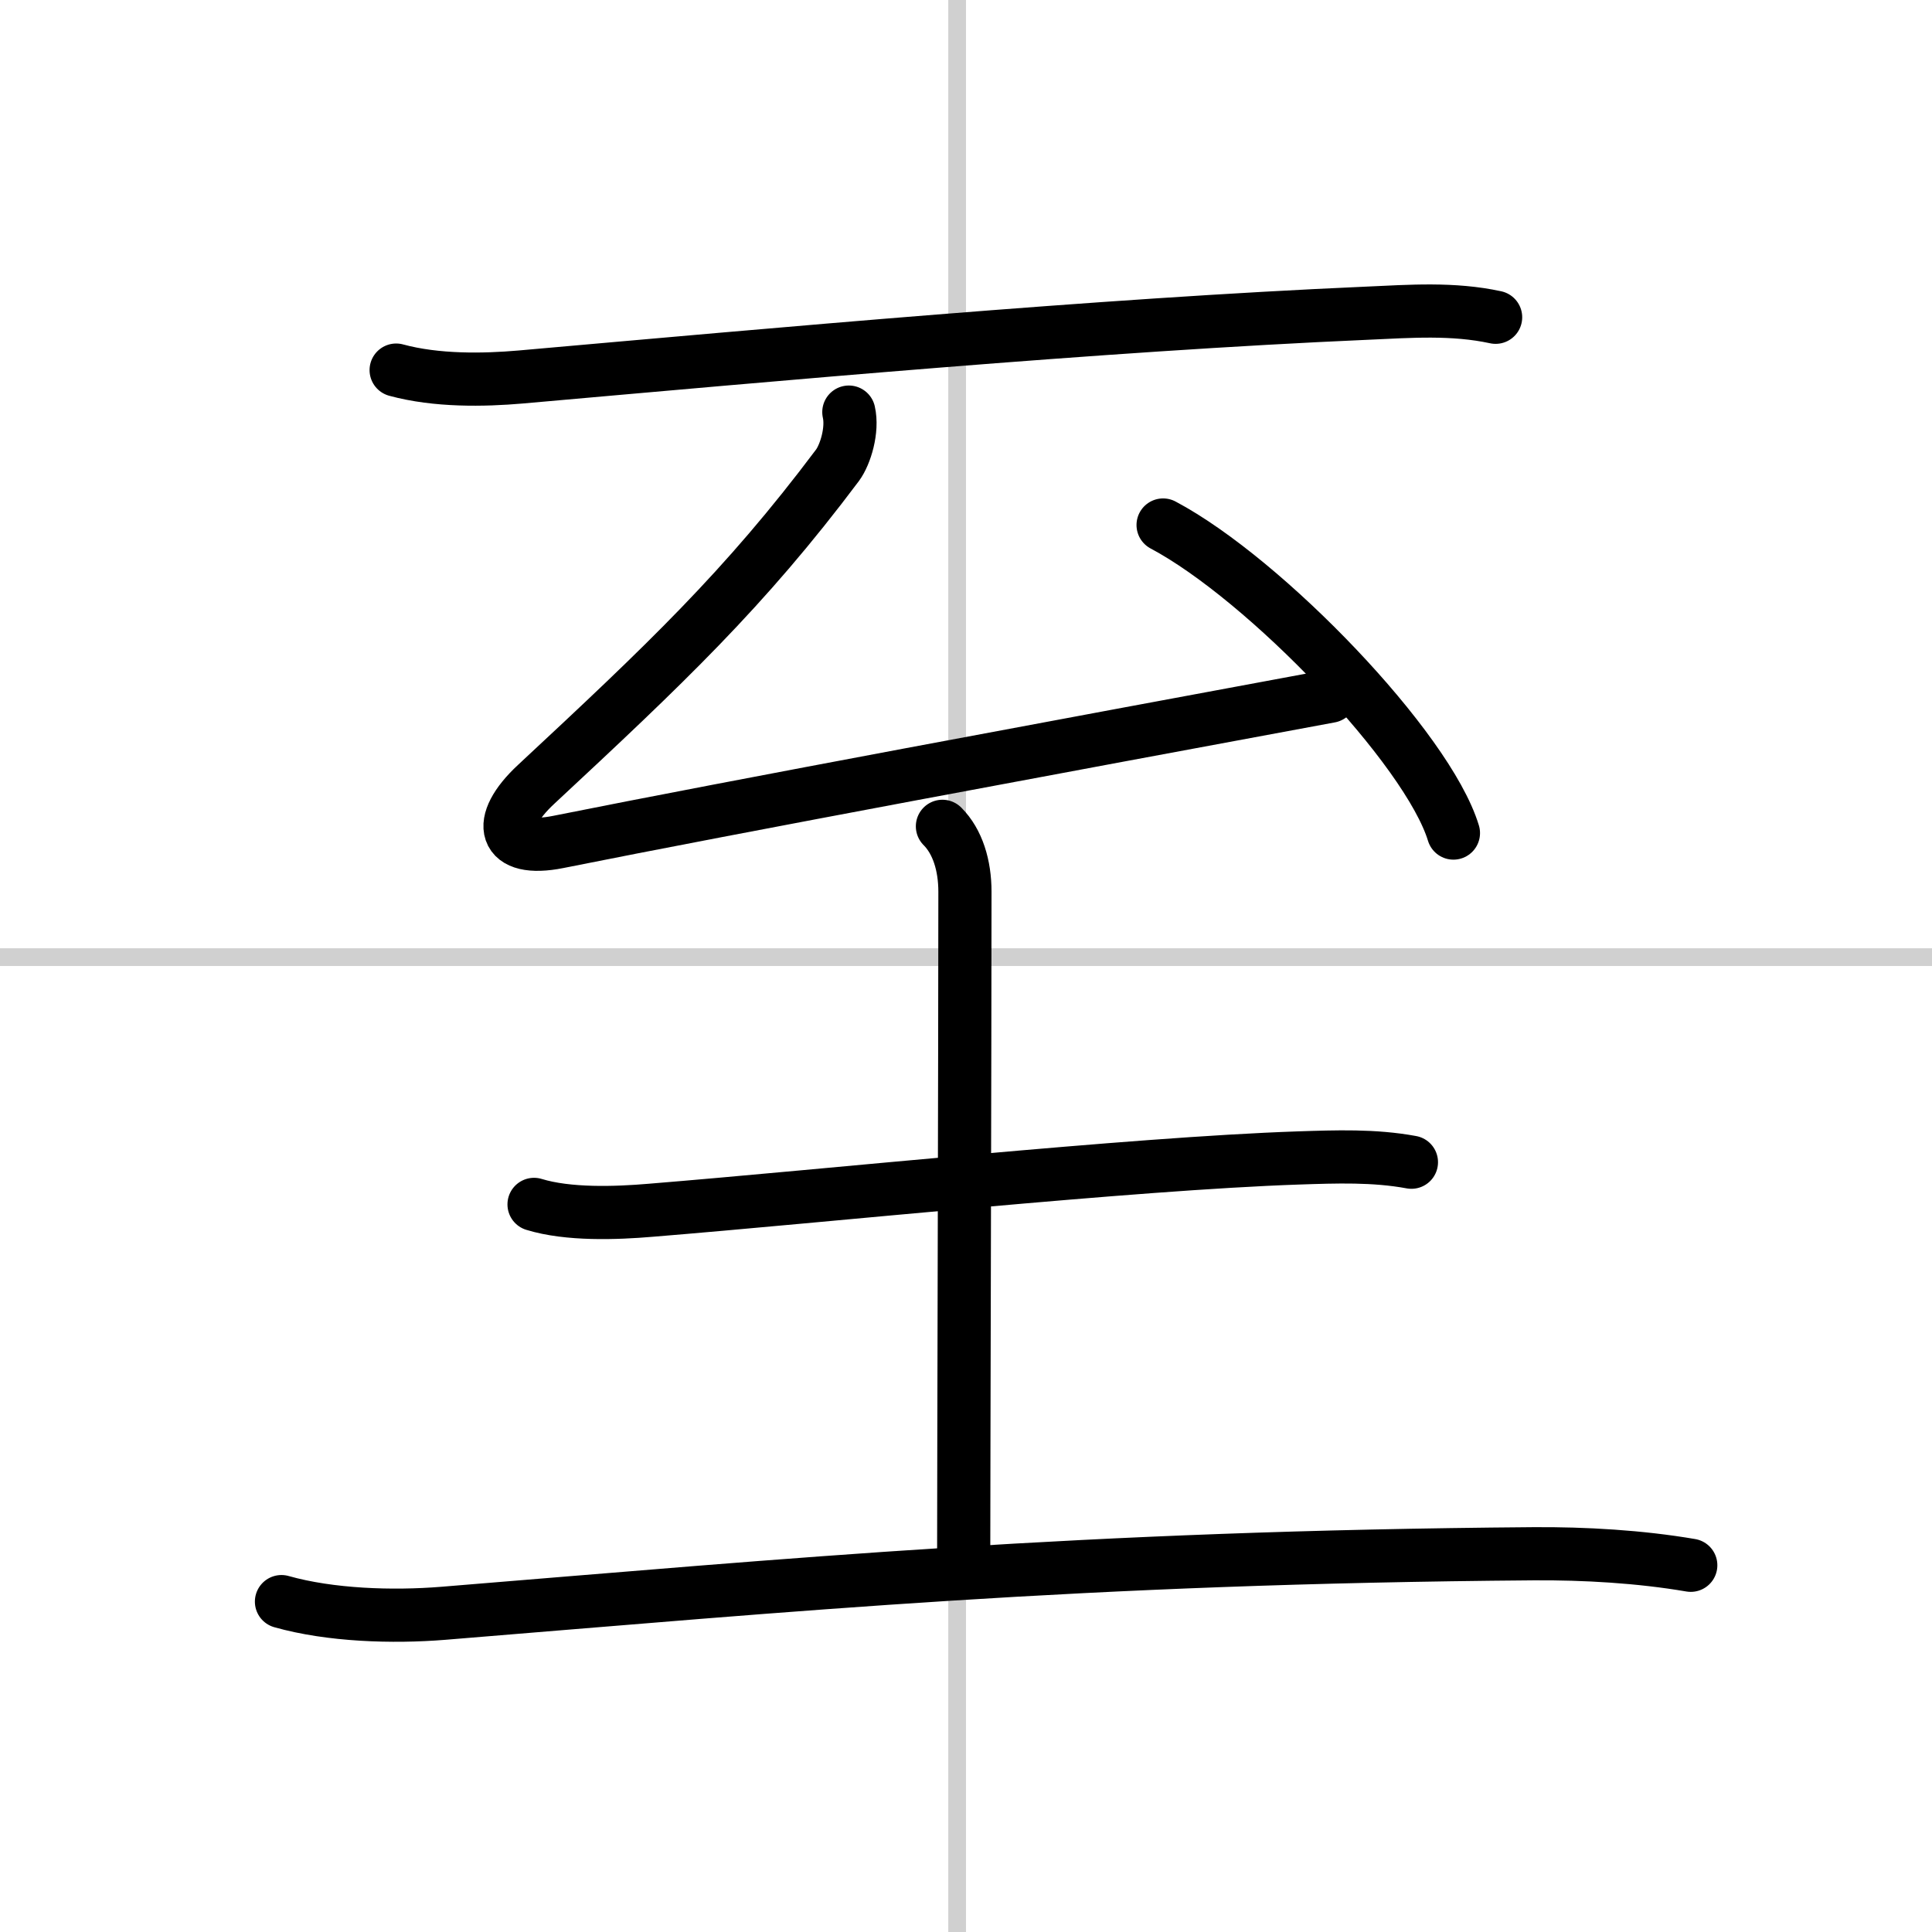
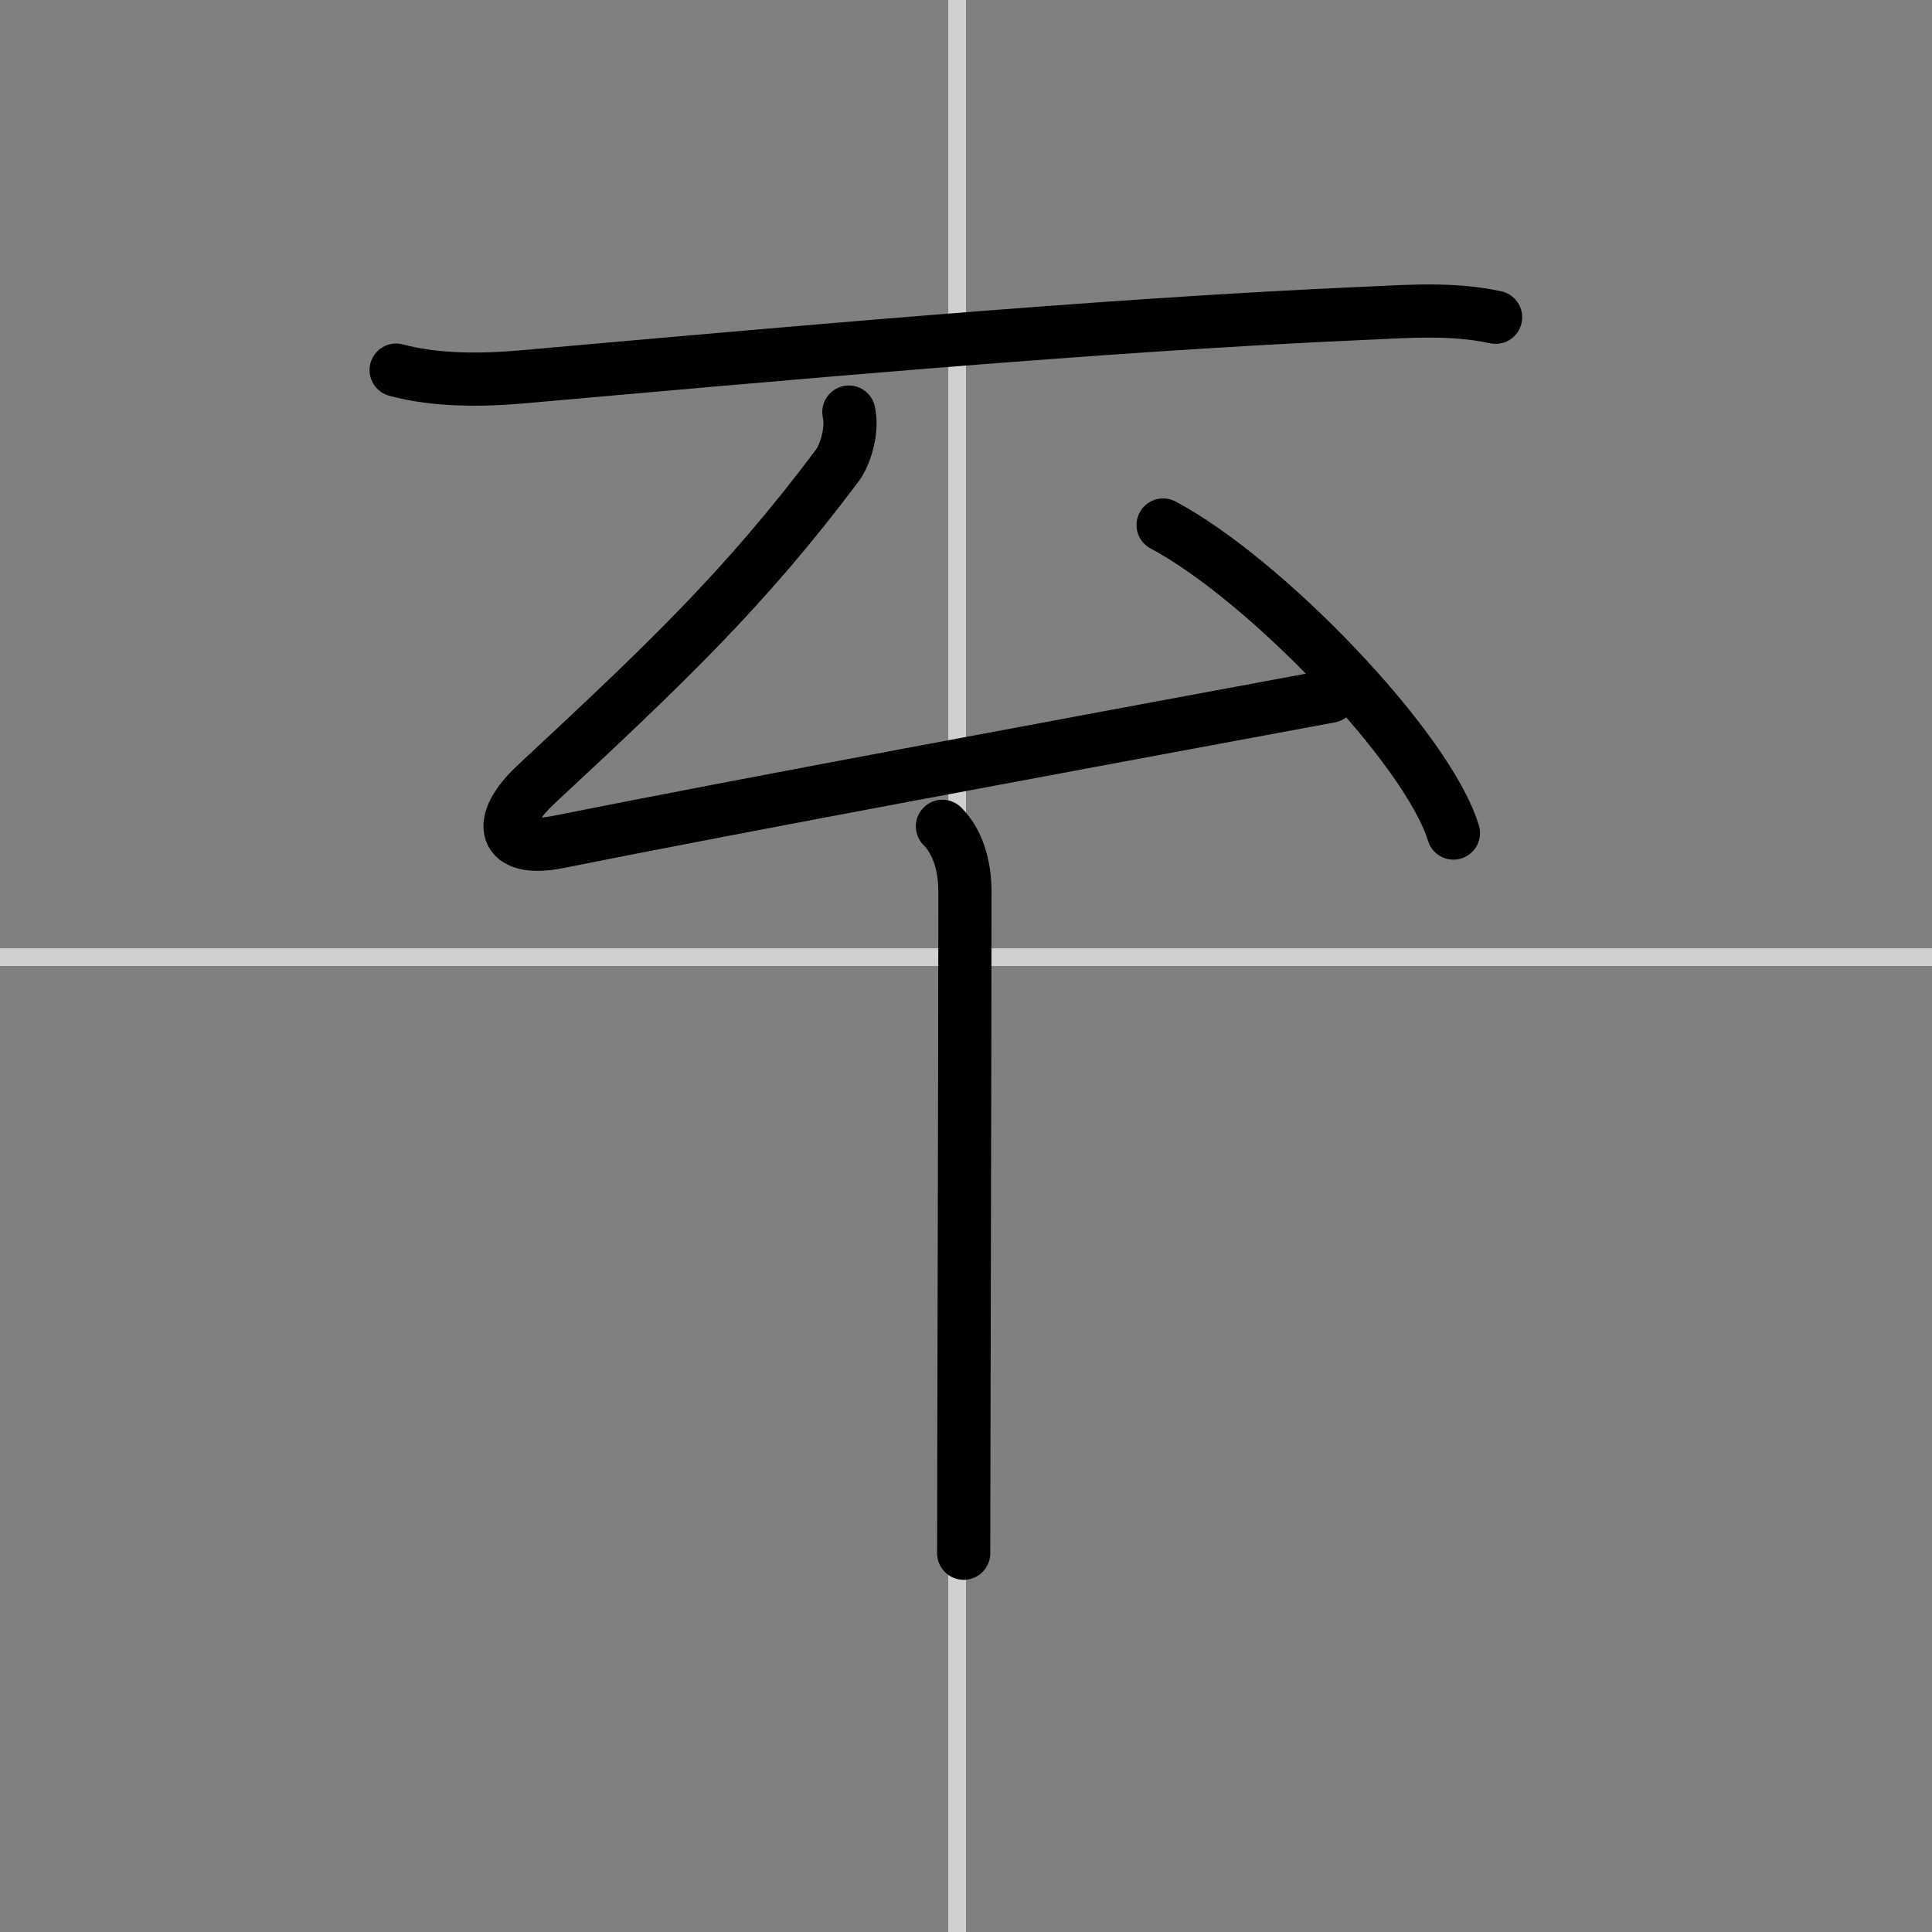
<svg xmlns="http://www.w3.org/2000/svg" width="400" height="400" viewBox="0 0 109 109">
  <rect x="0" y="0" width="109" height="109" fill="#808080" stroke="none" />
  <g fill="none" stroke="#000" stroke-linecap="round" stroke-linejoin="round" stroke-width="3">
-     <rect width="100%" height="100%" fill="#fff" stroke="#fff" />
    <line x1="54" x2="54" y2="109" stroke="#d0d0d0" stroke-width="1" />
    <line x2="109" y1="54" y2="54" stroke="#d0d0d0" stroke-width="1" />
    <path d="m22.35 20.88c2.28 0.62 4.94 0.57 7.02 0.39 14.38-1.27 32.6-2.94 47.76-3.6 2.44-0.11 4.85-0.29 7.25 0.23" />
    <path d="m47.89 23.25c0.23 1-0.19 2.39-0.64 3-5.25 7-9.75 11.25-17 18-2.34 2.17-1.88 3.88 1.25 3.25 10.24-2.05 28.25-5.38 43.54-8.22" />
    <path d="M65.62,29.62C71.4,32.69,80.55,42.23,82,47" />
-     <path d="m30.13 67.95c1.92 0.59 4.61 0.5 6.59 0.33 9.87-0.8 27.11-2.63 36.53-2.95 2.13-0.07 4.27-0.15 6.38 0.24" />
    <path d="m53.17 46.62c0.86 0.86 1.27 2.21 1.27 3.69 0 8.32-0.07 32.95-0.07 37.32" />
-     <path d="m15.88 90.36c2.76 0.78 6.27 0.89 9.12 0.66 19.89-1.62 35.95-3.16 61.51-3.36 2.9-0.02 6.01 0.16 8.88 0.65" />
  </g>
</svg>